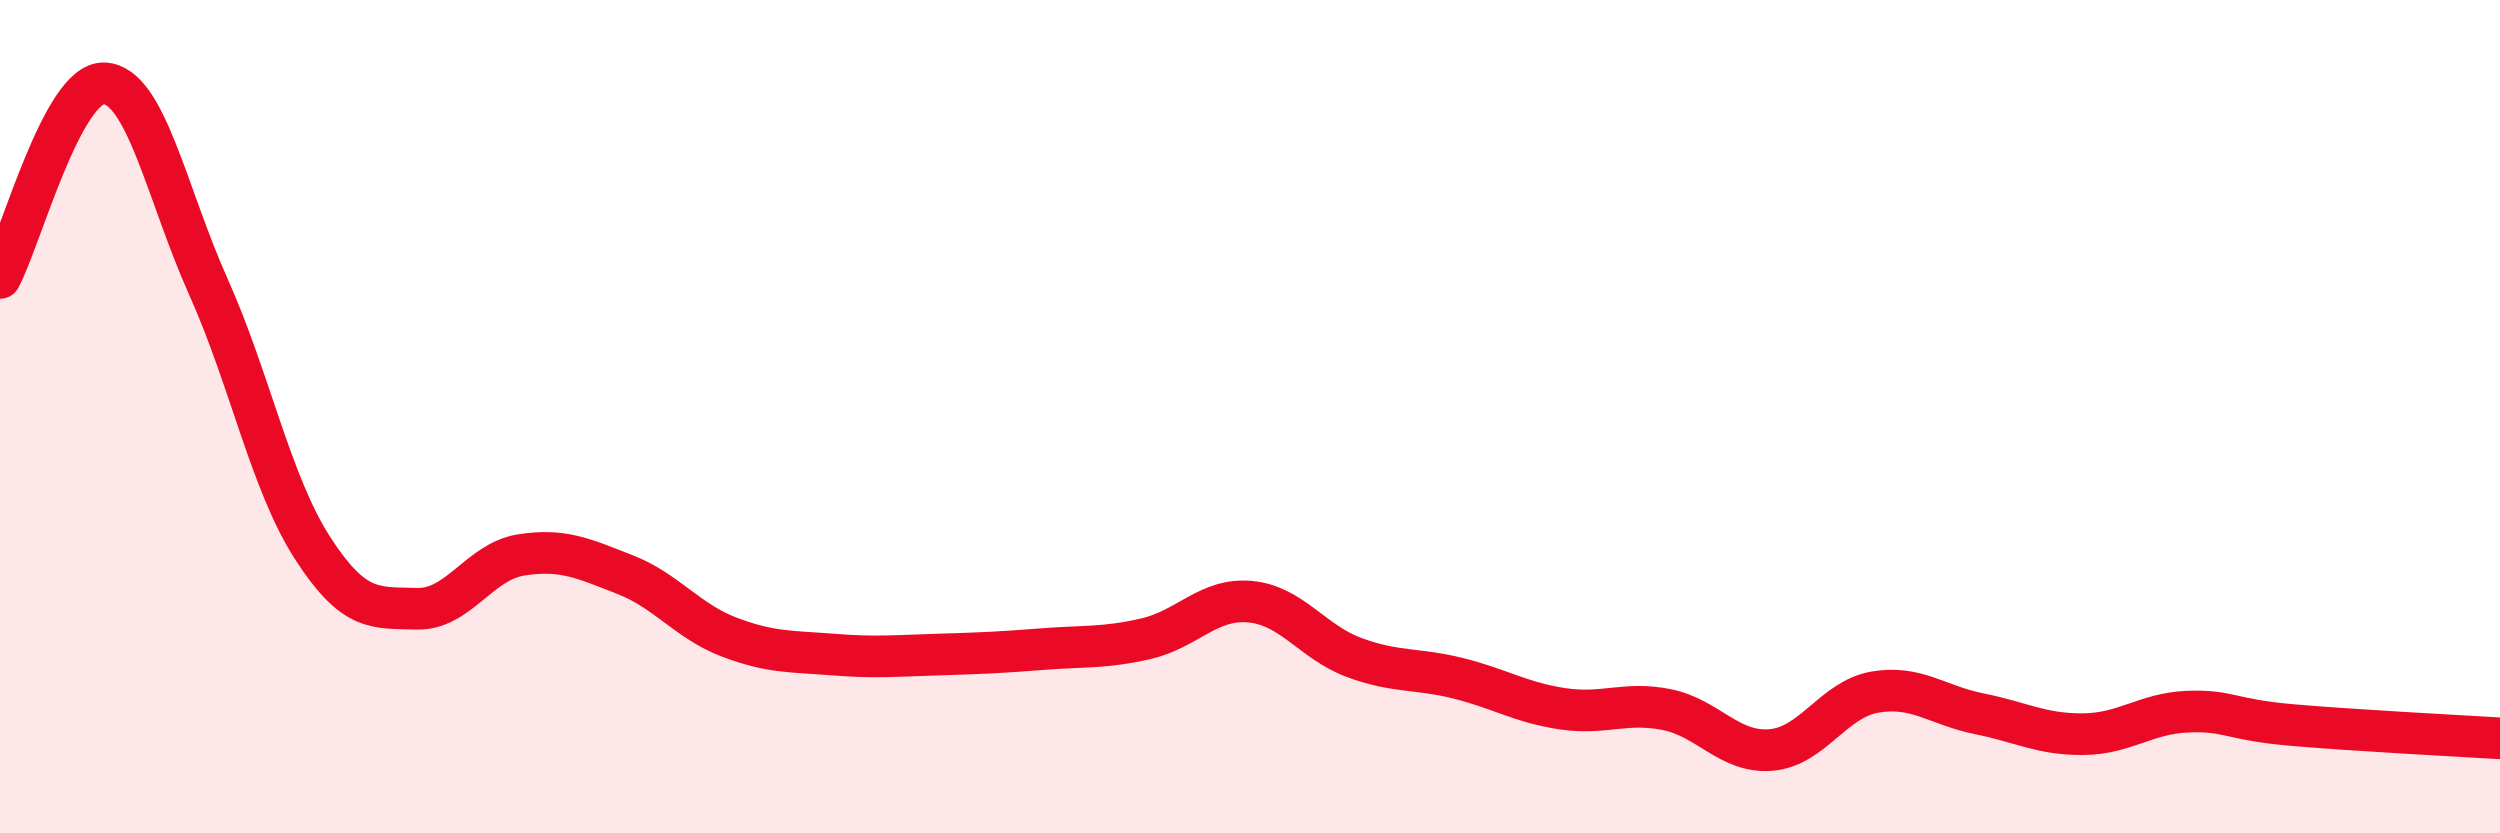
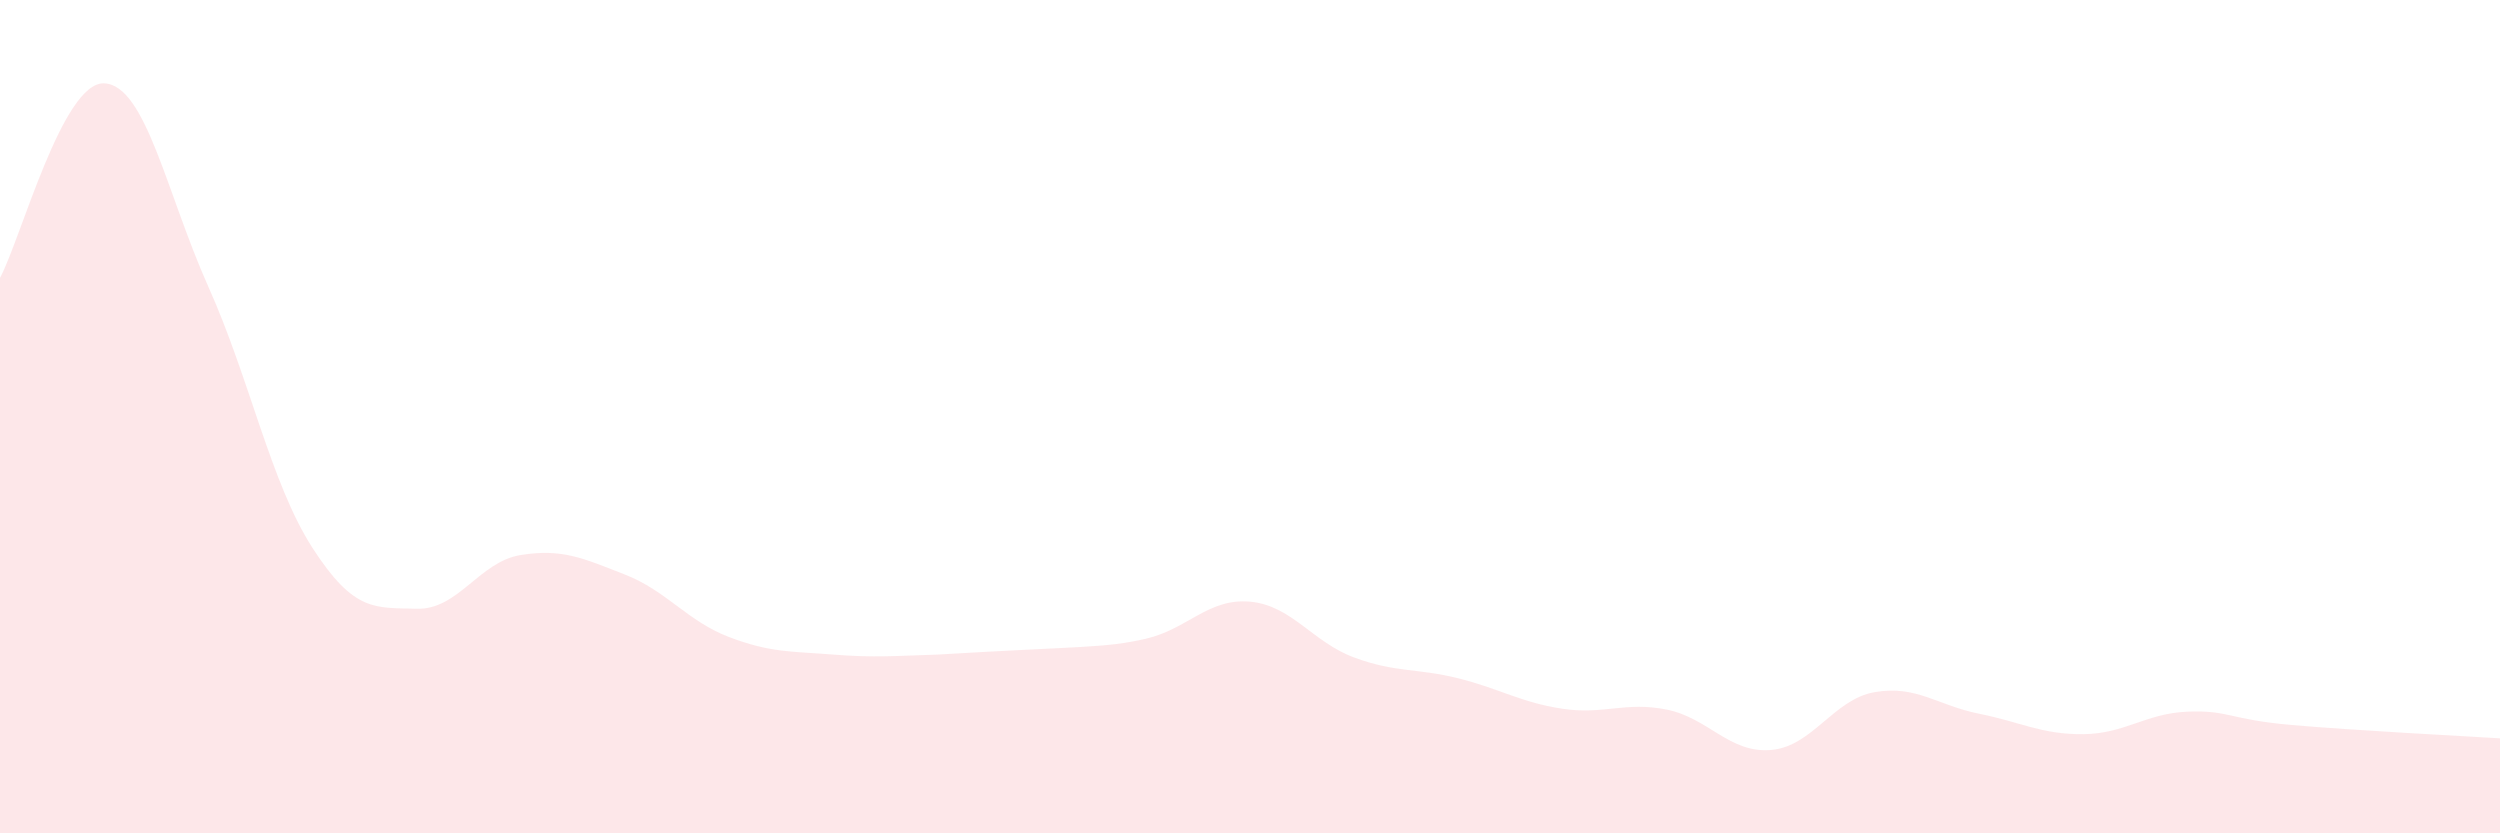
<svg xmlns="http://www.w3.org/2000/svg" width="60" height="20" viewBox="0 0 60 20">
-   <path d="M 0,6.67 C 0.5,5.74 1.5,1.96 2.5,2 C 3.5,2.04 4,4.65 5,6.88 C 6,9.11 6.5,11.6 7.5,13.15 C 8.5,14.7 9,14.58 10,14.61 C 11,14.64 11.5,13.48 12.5,13.32 C 13.5,13.16 14,13.4 15,13.79 C 16,14.18 16.5,14.91 17.5,15.29 C 18.5,15.67 19,15.63 20,15.71 C 21,15.79 21.5,15.74 22.5,15.71 C 23.5,15.68 24,15.66 25,15.58 C 26,15.5 26.5,15.56 27.5,15.33 C 28.5,15.1 29,14.35 30,14.44 C 31,14.53 31.5,15.41 32.5,15.78 C 33.5,16.15 34,16.03 35,16.28 C 36,16.53 36.5,16.86 37.5,17.01 C 38.5,17.16 39,16.83 40,17.03 C 41,17.23 41.5,18.08 42.5,18 C 43.5,17.92 44,16.78 45,16.61 C 46,16.44 46.5,16.93 47.5,17.13 C 48.5,17.33 49,17.63 50,17.62 C 51,17.61 51.5,17.12 52.5,17.08 C 53.5,17.04 53.5,17.27 55,17.4 C 56.5,17.53 59,17.66 60,17.72L60 20L0 20Z" fill="#EB0A25" opacity="0.1" stroke-linecap="round" stroke-linejoin="round" />
-   <path d="M 0,6.67 C 0.5,5.74 1.5,1.96 2.5,2 C 3.5,2.04 4,4.65 5,6.88 C 6,9.11 6.5,11.6 7.5,13.15 C 8.5,14.7 9,14.58 10,14.61 C 11,14.64 11.5,13.48 12.5,13.32 C 13.5,13.16 14,13.4 15,13.79 C 16,14.18 16.5,14.91 17.5,15.29 C 18.5,15.67 19,15.63 20,15.71 C 21,15.79 21.5,15.74 22.5,15.71 C 23.5,15.68 24,15.66 25,15.58 C 26,15.5 26.5,15.56 27.5,15.33 C 28.5,15.1 29,14.35 30,14.44 C 31,14.53 31.5,15.41 32.5,15.78 C 33.5,16.15 34,16.03 35,16.28 C 36,16.53 36.5,16.86 37.5,17.01 C 38.5,17.16 39,16.83 40,17.03 C 41,17.23 41.5,18.08 42.5,18 C 43.5,17.92 44,16.78 45,16.61 C 46,16.44 46.5,16.93 47.5,17.13 C 48.5,17.33 49,17.63 50,17.62 C 51,17.61 51.5,17.12 52.5,17.08 C 53.5,17.04 53.5,17.27 55,17.4 C 56.5,17.53 59,17.66 60,17.72" stroke="#EB0A25" stroke-width="1" fill="none" stroke-linecap="round" stroke-linejoin="round" />
+   <path d="M 0,6.67 C 0.5,5.74 1.5,1.96 2.5,2 C 3.5,2.04 4,4.65 5,6.88 C 6,9.11 6.5,11.6 7.5,13.15 C 8.5,14.7 9,14.58 10,14.61 C 11,14.64 11.5,13.48 12.5,13.32 C 13.5,13.16 14,13.4 15,13.79 C 16,14.18 16.5,14.91 17.5,15.29 C 18.5,15.67 19,15.63 20,15.71 C 21,15.79 21.5,15.74 22.5,15.71 C 26,15.5 26.5,15.56 27.5,15.33 C 28.5,15.1 29,14.35 30,14.44 C 31,14.53 31.5,15.41 32.5,15.78 C 33.5,16.15 34,16.03 35,16.28 C 36,16.53 36.5,16.86 37.5,17.01 C 38.5,17.16 39,16.83 40,17.03 C 41,17.23 41.5,18.08 42.5,18 C 43.5,17.92 44,16.78 45,16.61 C 46,16.44 46.5,16.93 47.5,17.13 C 48.5,17.33 49,17.63 50,17.62 C 51,17.61 51.5,17.12 52.5,17.08 C 53.5,17.04 53.5,17.27 55,17.4 C 56.5,17.53 59,17.66 60,17.72L60 20L0 20Z" fill="#EB0A25" opacity="0.1" stroke-linecap="round" stroke-linejoin="round" />
</svg>